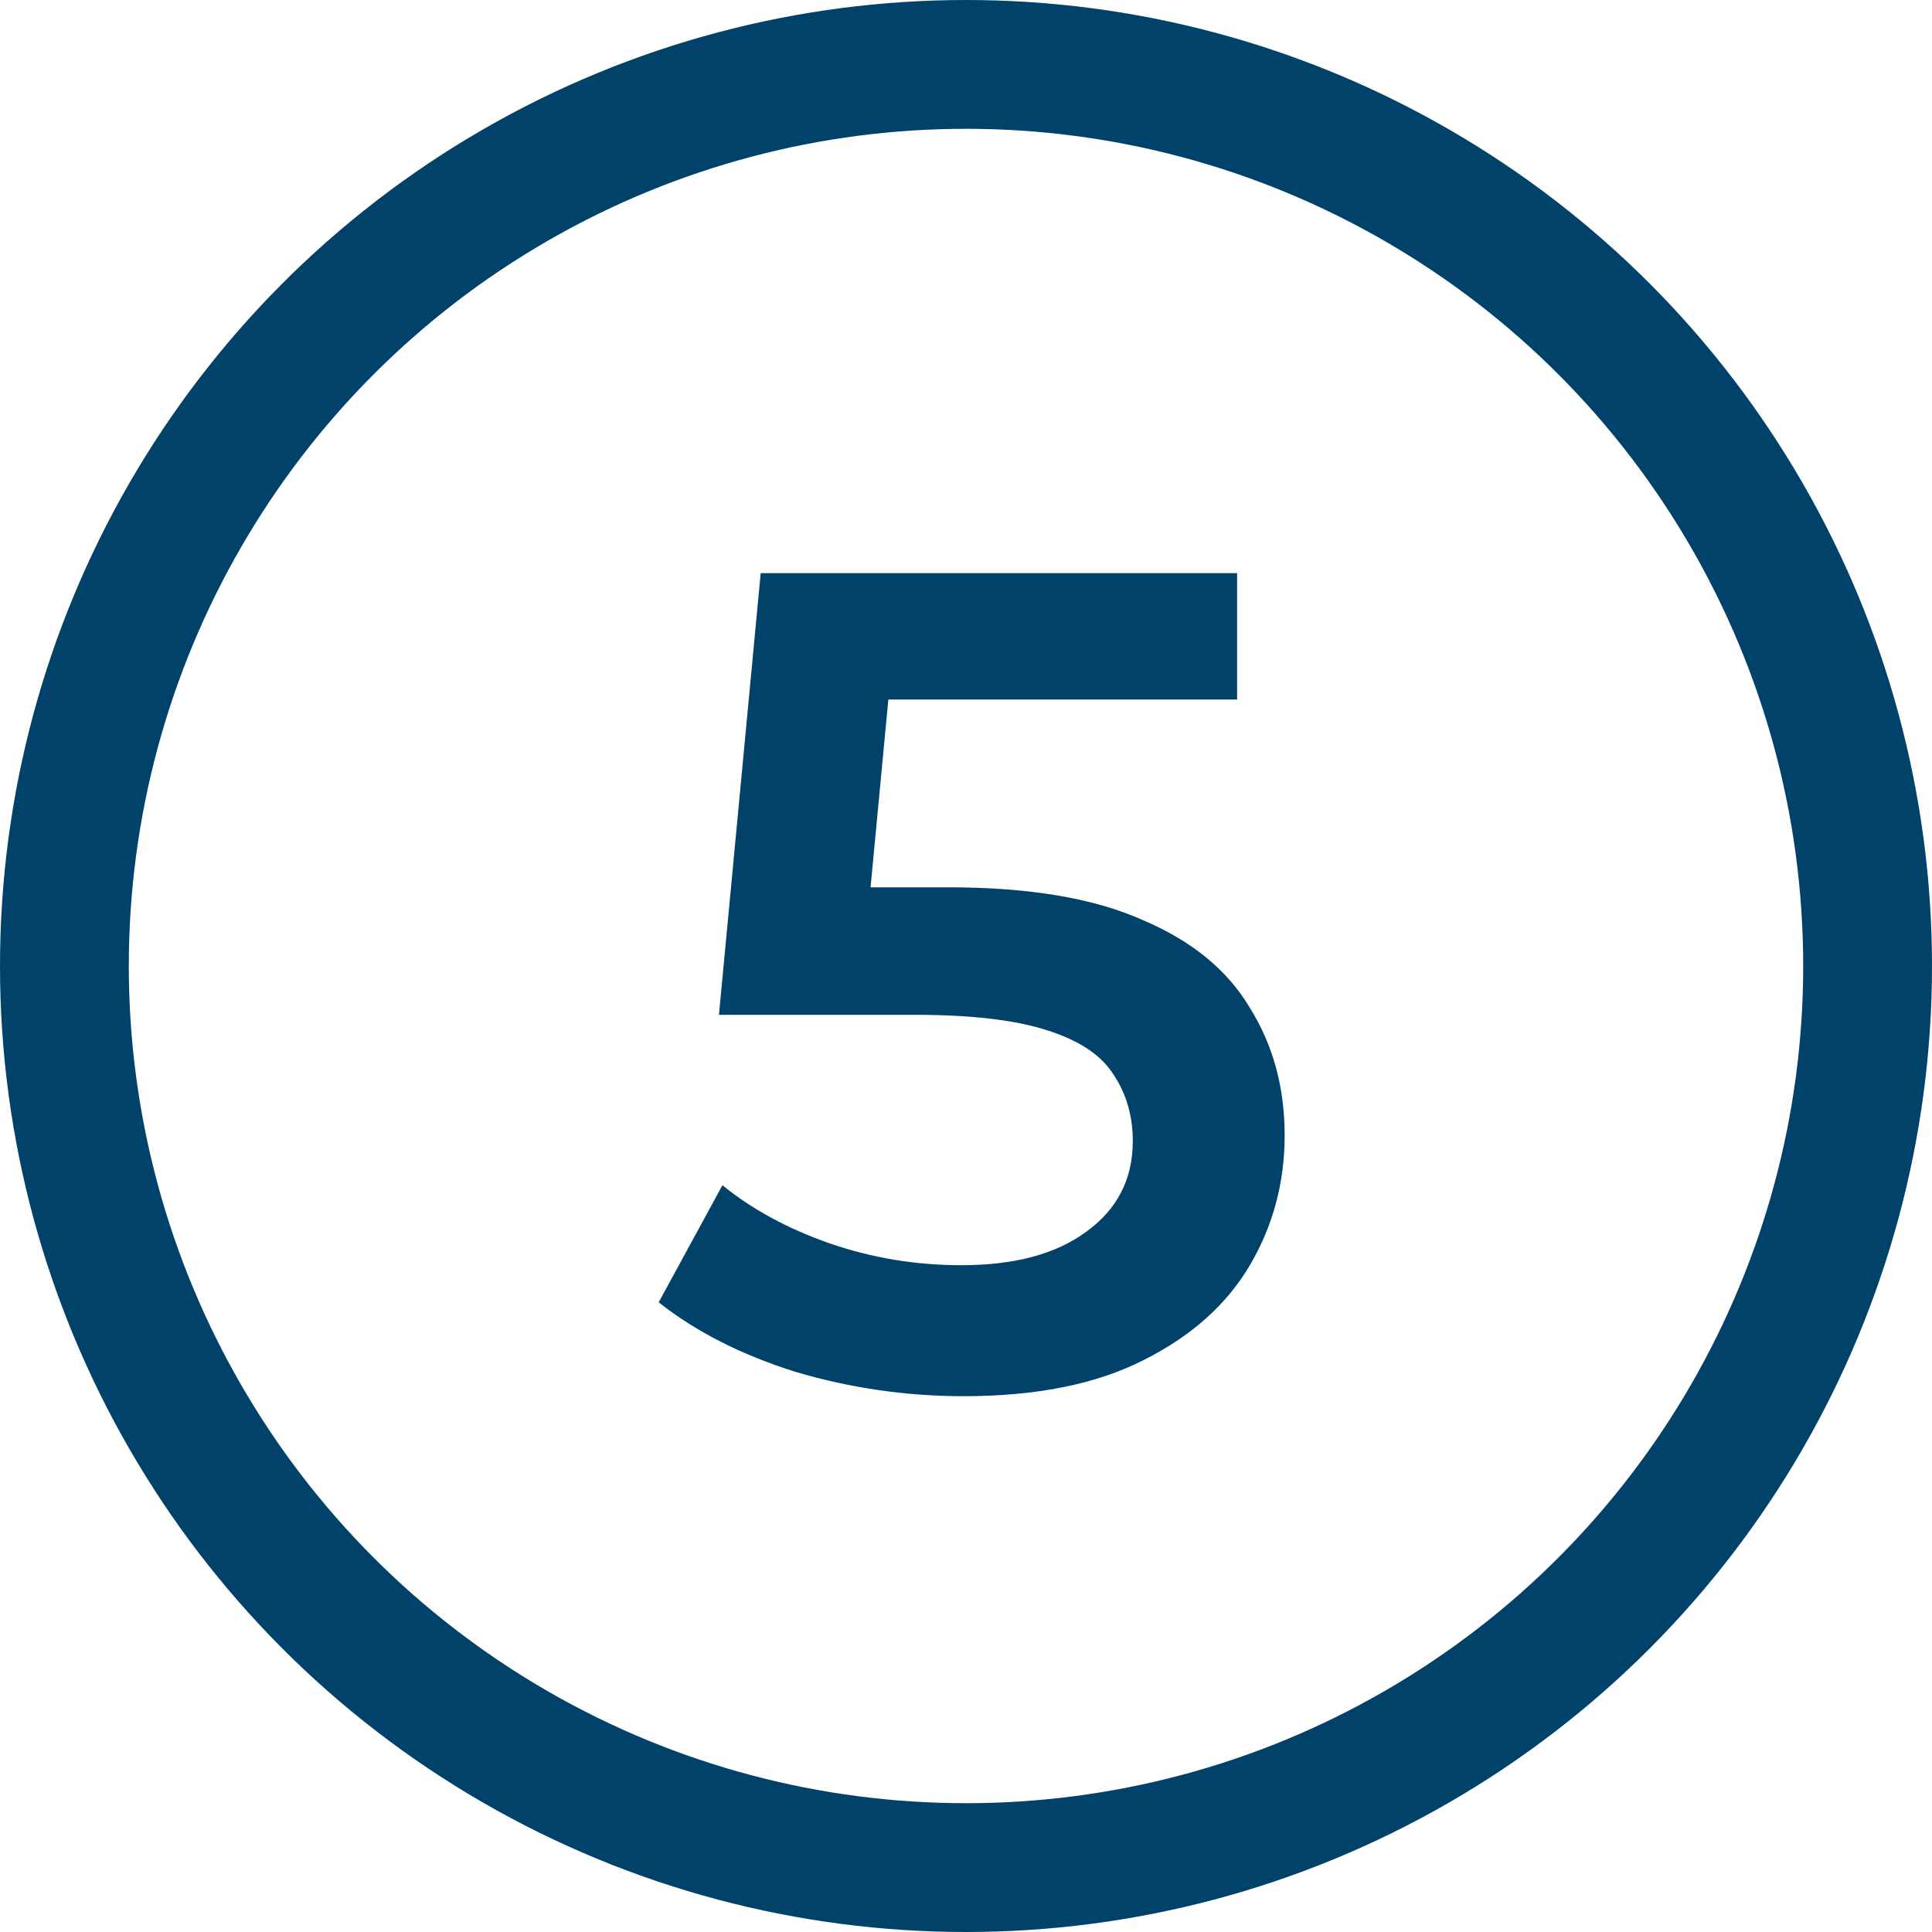
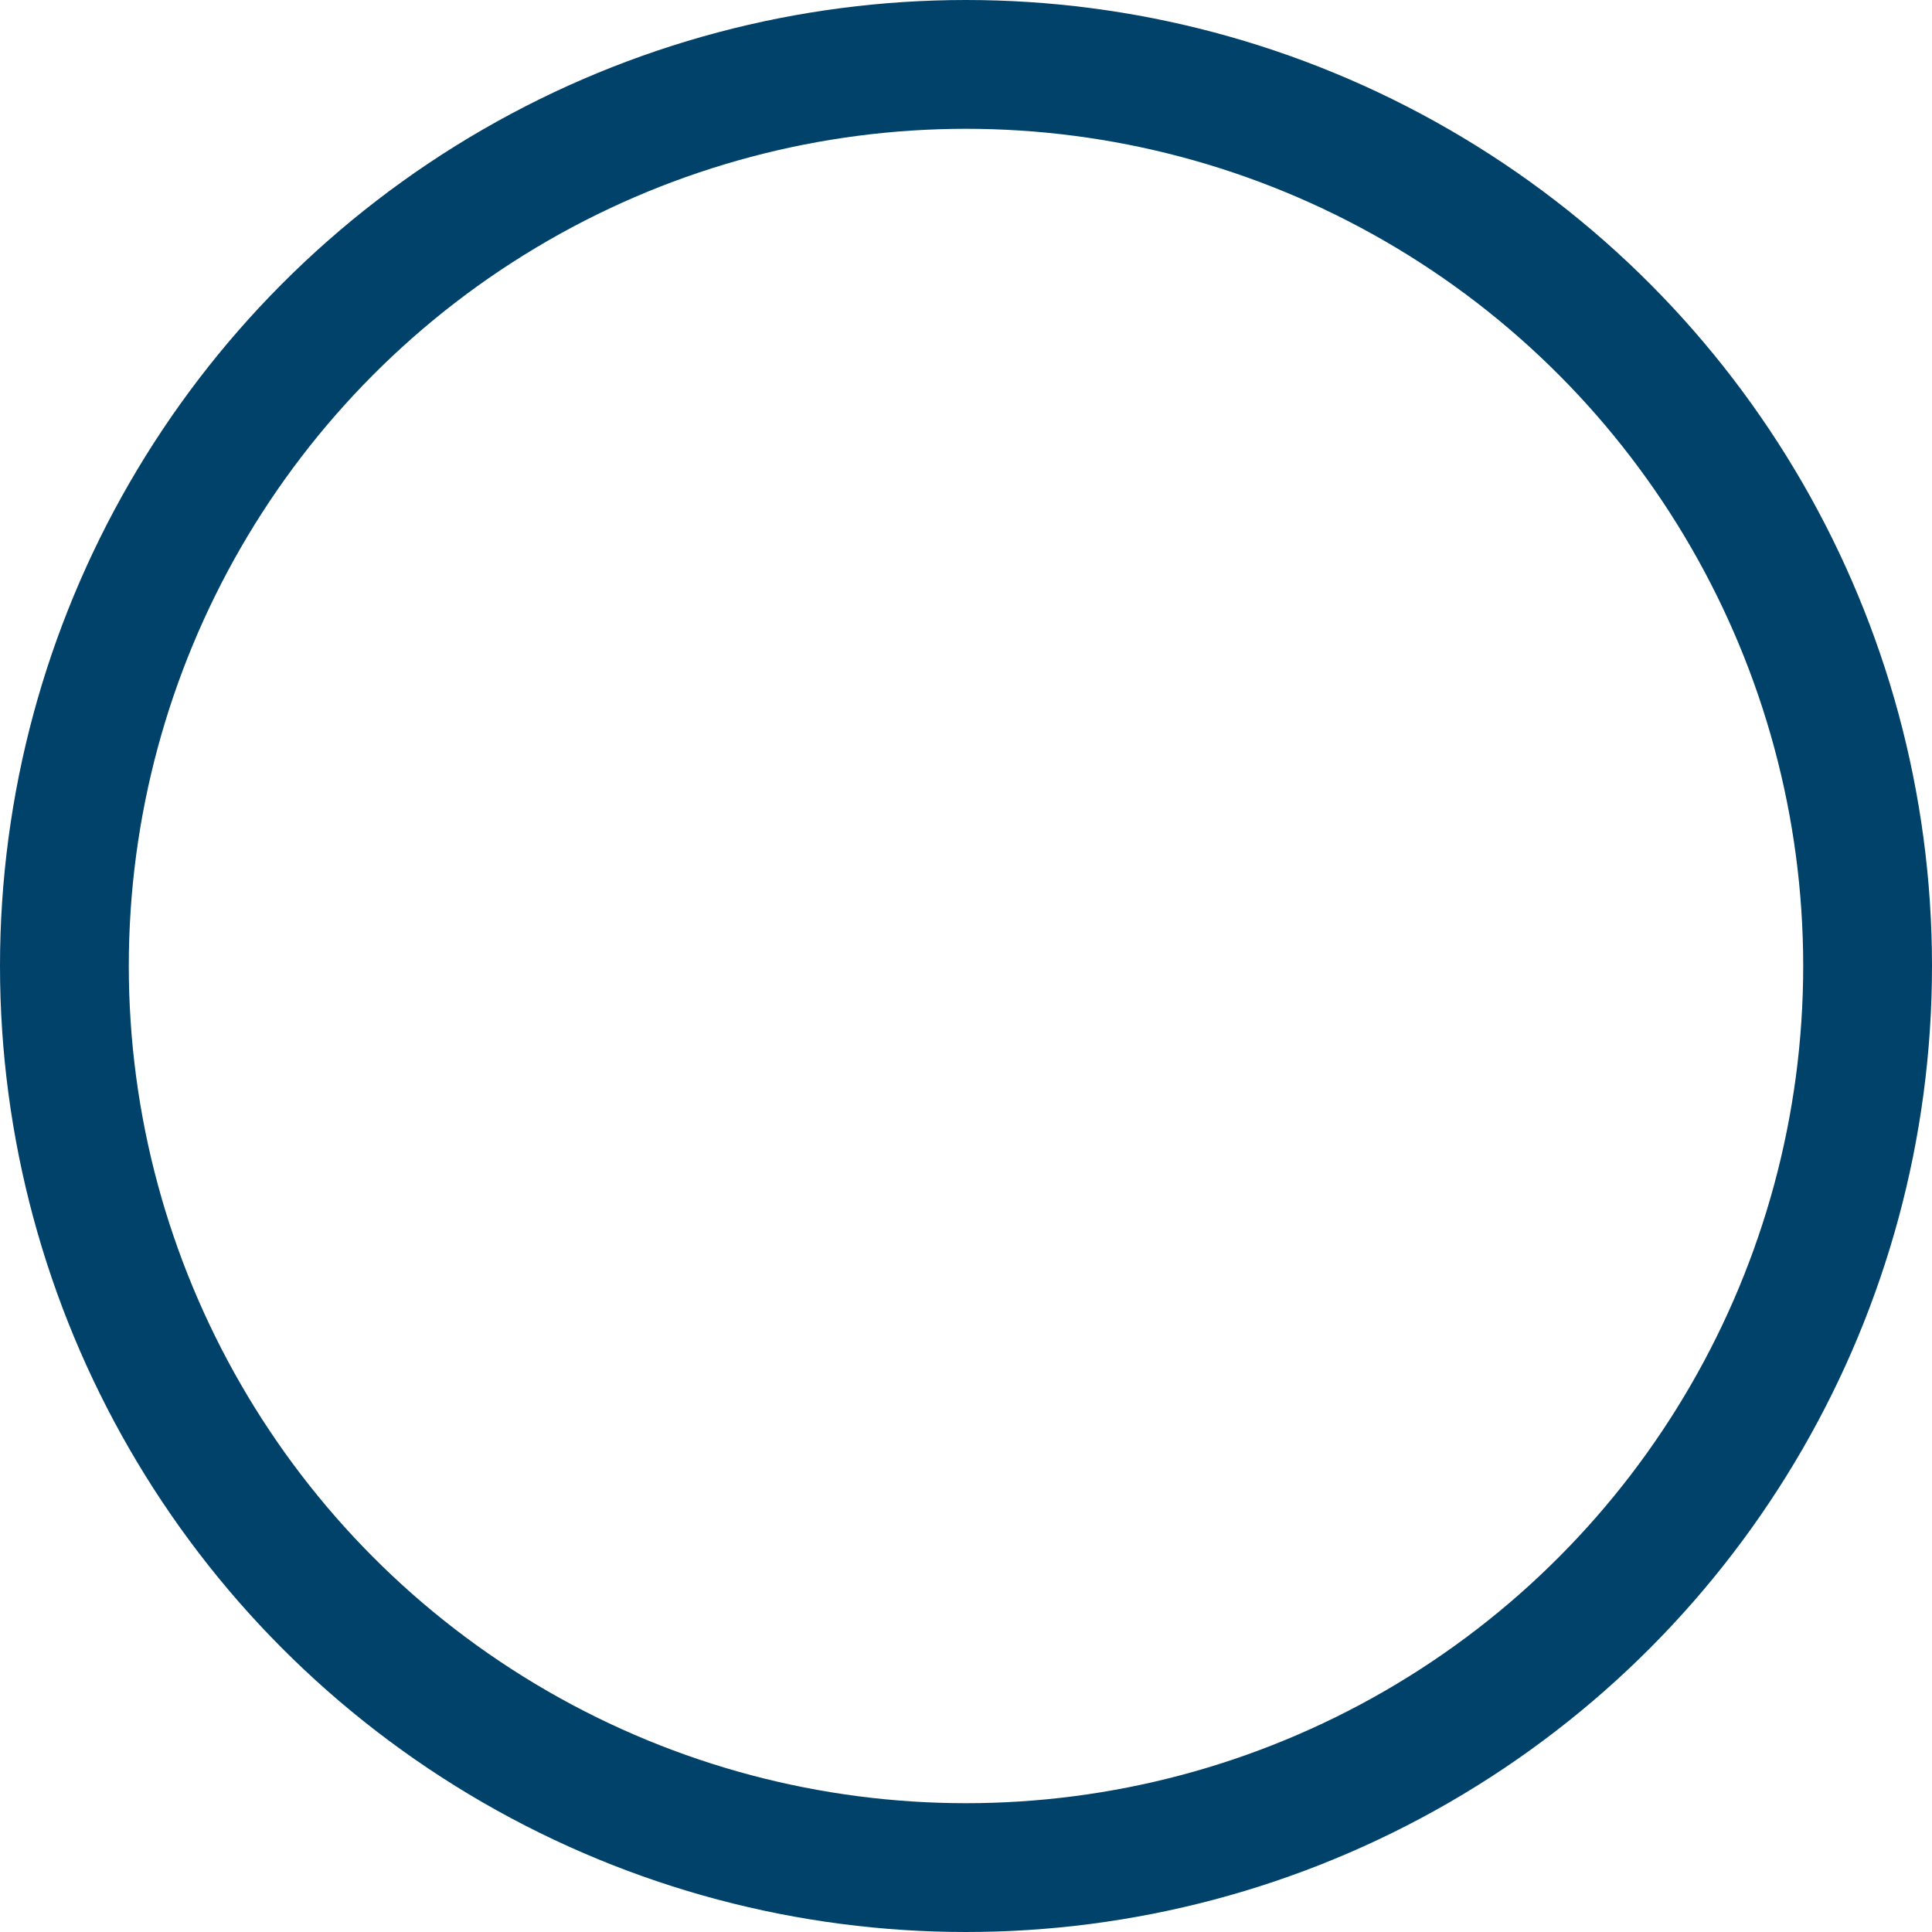
<svg xmlns="http://www.w3.org/2000/svg" width="60" height="60" viewBox="0 0 60 60" fill="none">
  <circle cx="30" cy="30" r="28" stroke="#01426A" stroke-width="4" />
-   <path d="M29.924 43.36C28.148 43.36 26.408 43.108 24.704 42.604C23.024 42.076 21.608 41.356 20.456 40.444L22.436 36.808C23.348 37.552 24.452 38.152 25.748 38.608C27.068 39.064 28.436 39.292 29.852 39.292C31.508 39.292 32.804 38.944 33.74 38.248C34.7 37.552 35.18 36.616 35.18 35.44C35.18 34.648 34.976 33.952 34.568 33.352C34.184 32.752 33.488 32.296 32.48 31.984C31.496 31.672 30.14 31.516 28.412 31.516H22.328L23.624 17.8H38.42V21.724H25.352L27.8 19.492L26.828 29.752L24.38 27.556H29.456C31.952 27.556 33.956 27.892 35.468 28.564C37.004 29.212 38.12 30.124 38.816 31.3C39.536 32.452 39.896 33.772 39.896 35.26C39.896 36.724 39.536 38.068 38.816 39.292C38.096 40.516 36.992 41.5 35.504 42.244C34.04 42.988 32.18 43.36 29.924 43.36Z" fill="#01426A" />
</svg>